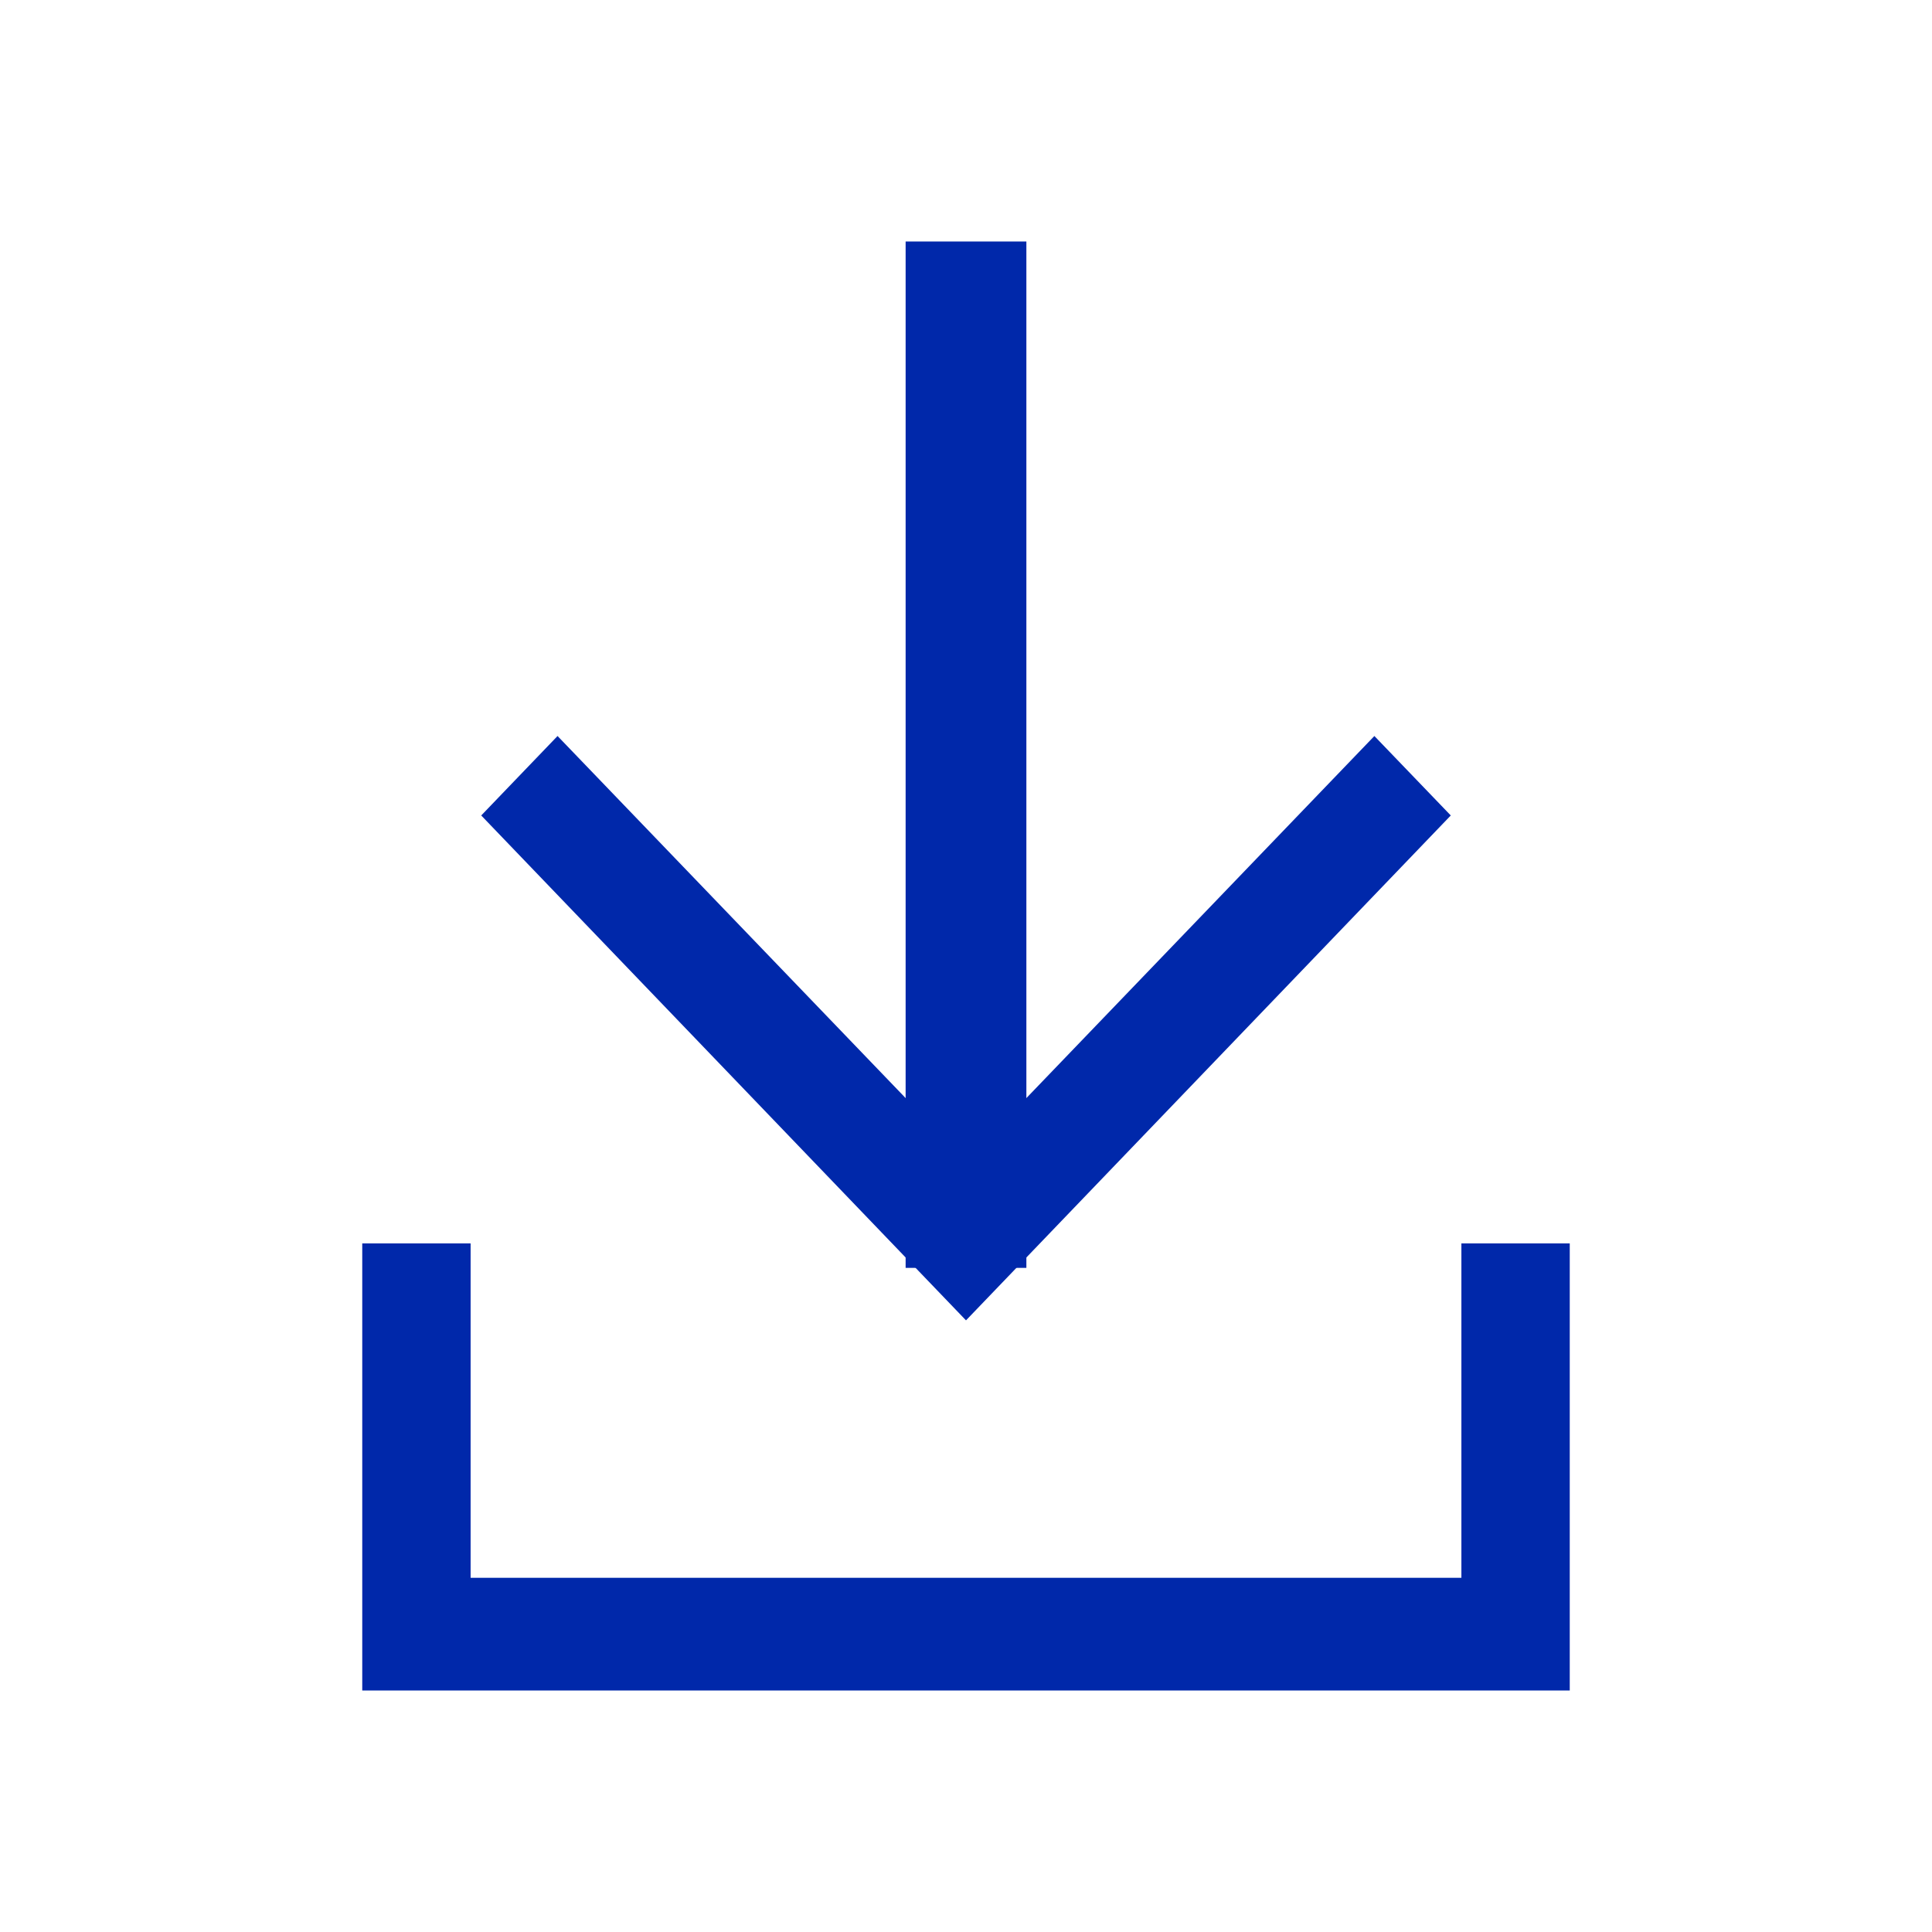
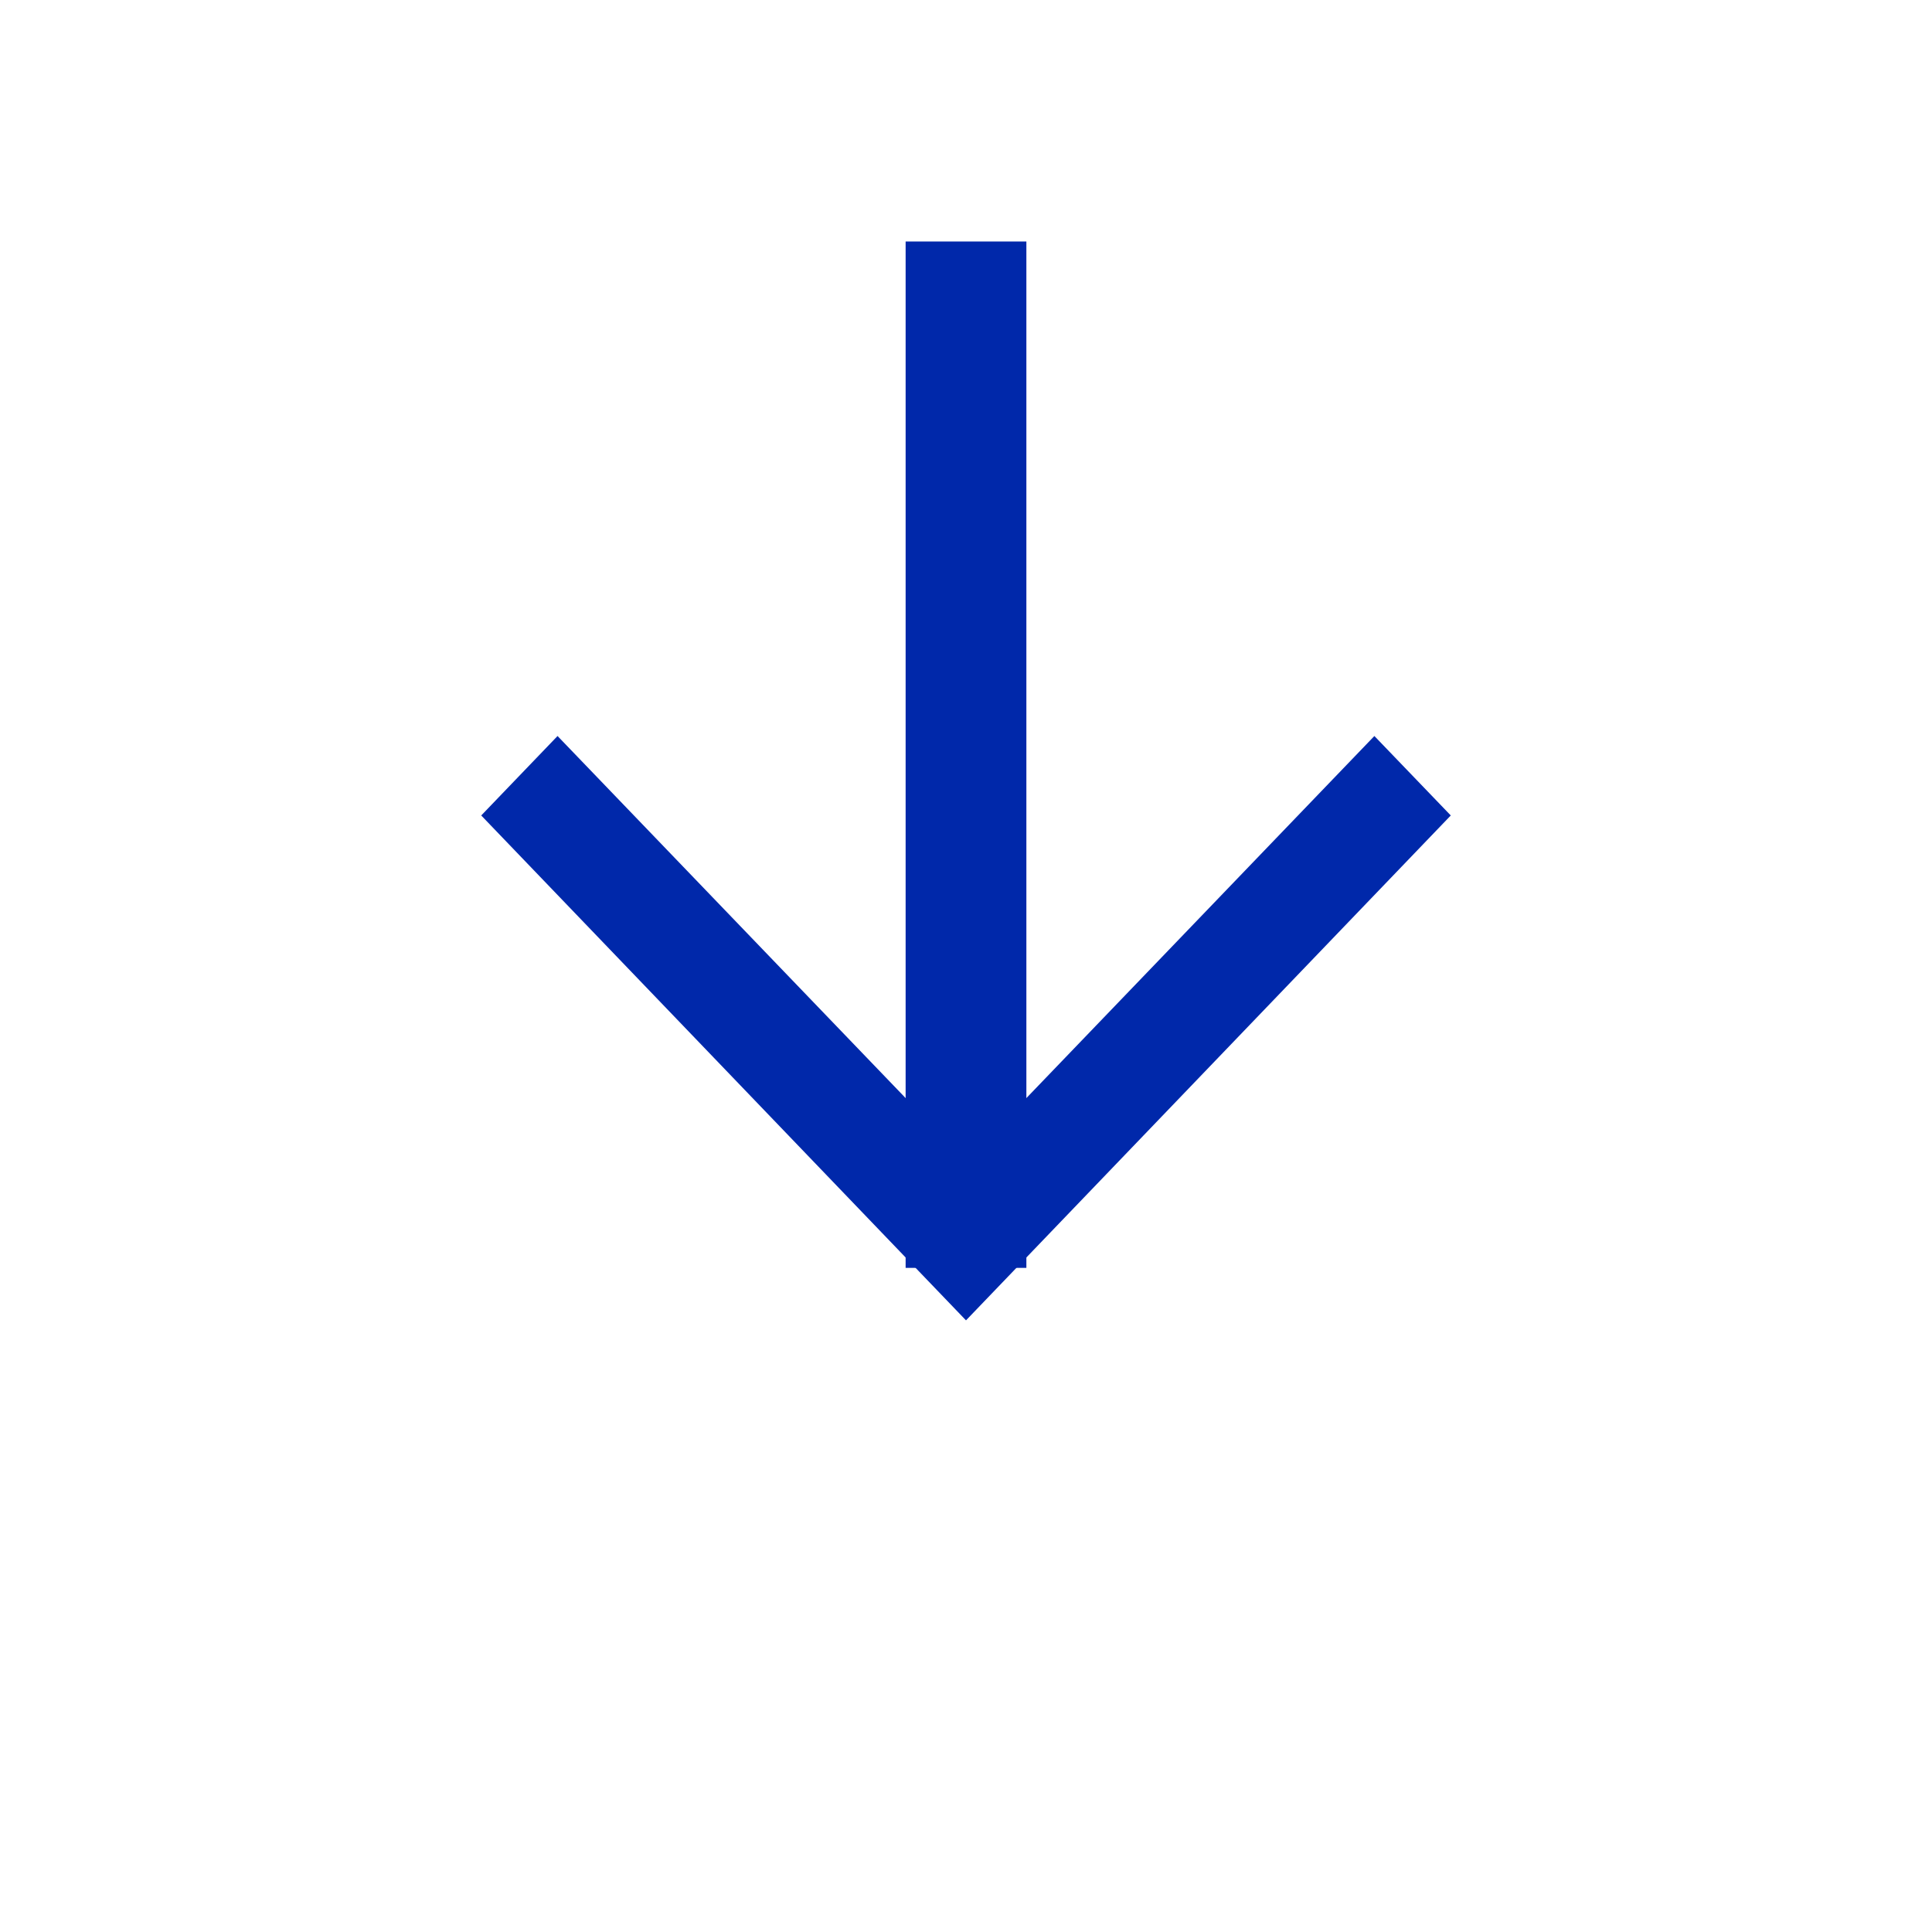
<svg xmlns="http://www.w3.org/2000/svg" width="24" height="24" viewBox="0 0 24 24" fill="none">
  <path d="M12 16.402L5.978 10.13L6.926 9.143L12 14.421L17.073 9.143L18.022 10.13L12 16.402Z" fill="#0028AA" />
  <path d="M12.75 3H11.25V15.75H12.75V3Z" fill="#0028AA" />
-   <path d="M19.5 21H4.5V15.446H5.846V19.6H18.154V15.446H19.5V21Z" fill="#0028AA" />
</svg>